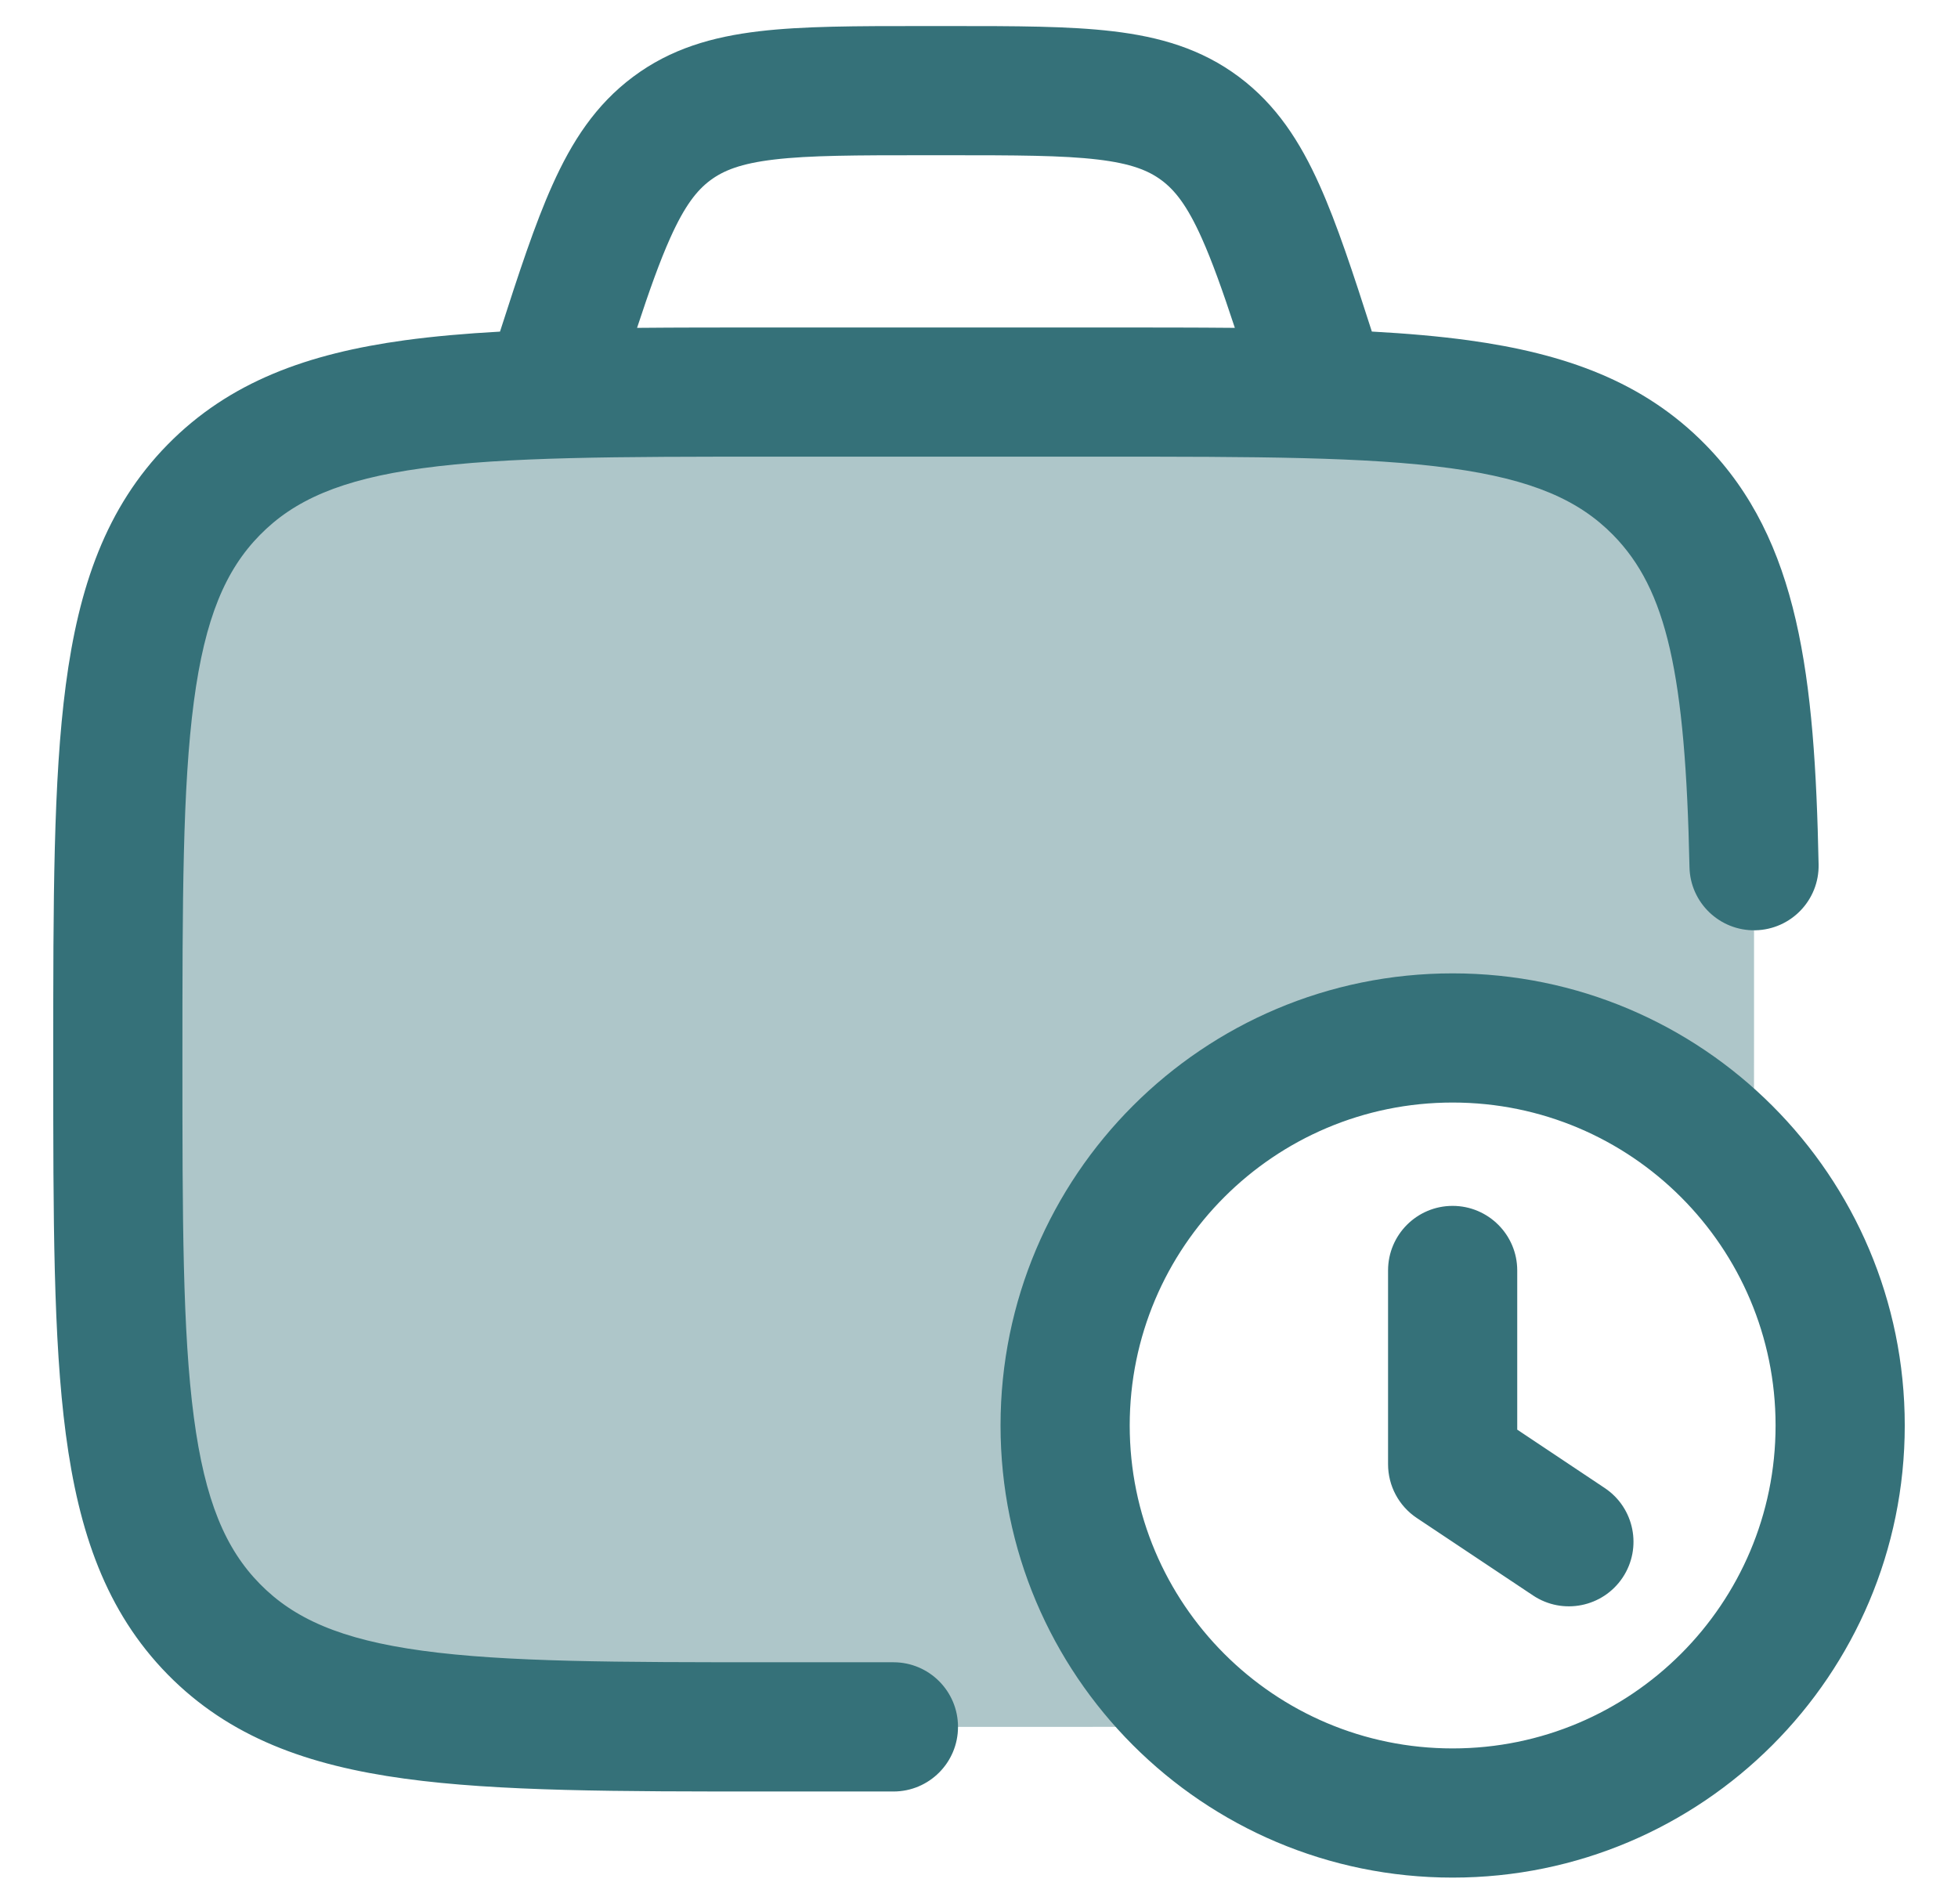
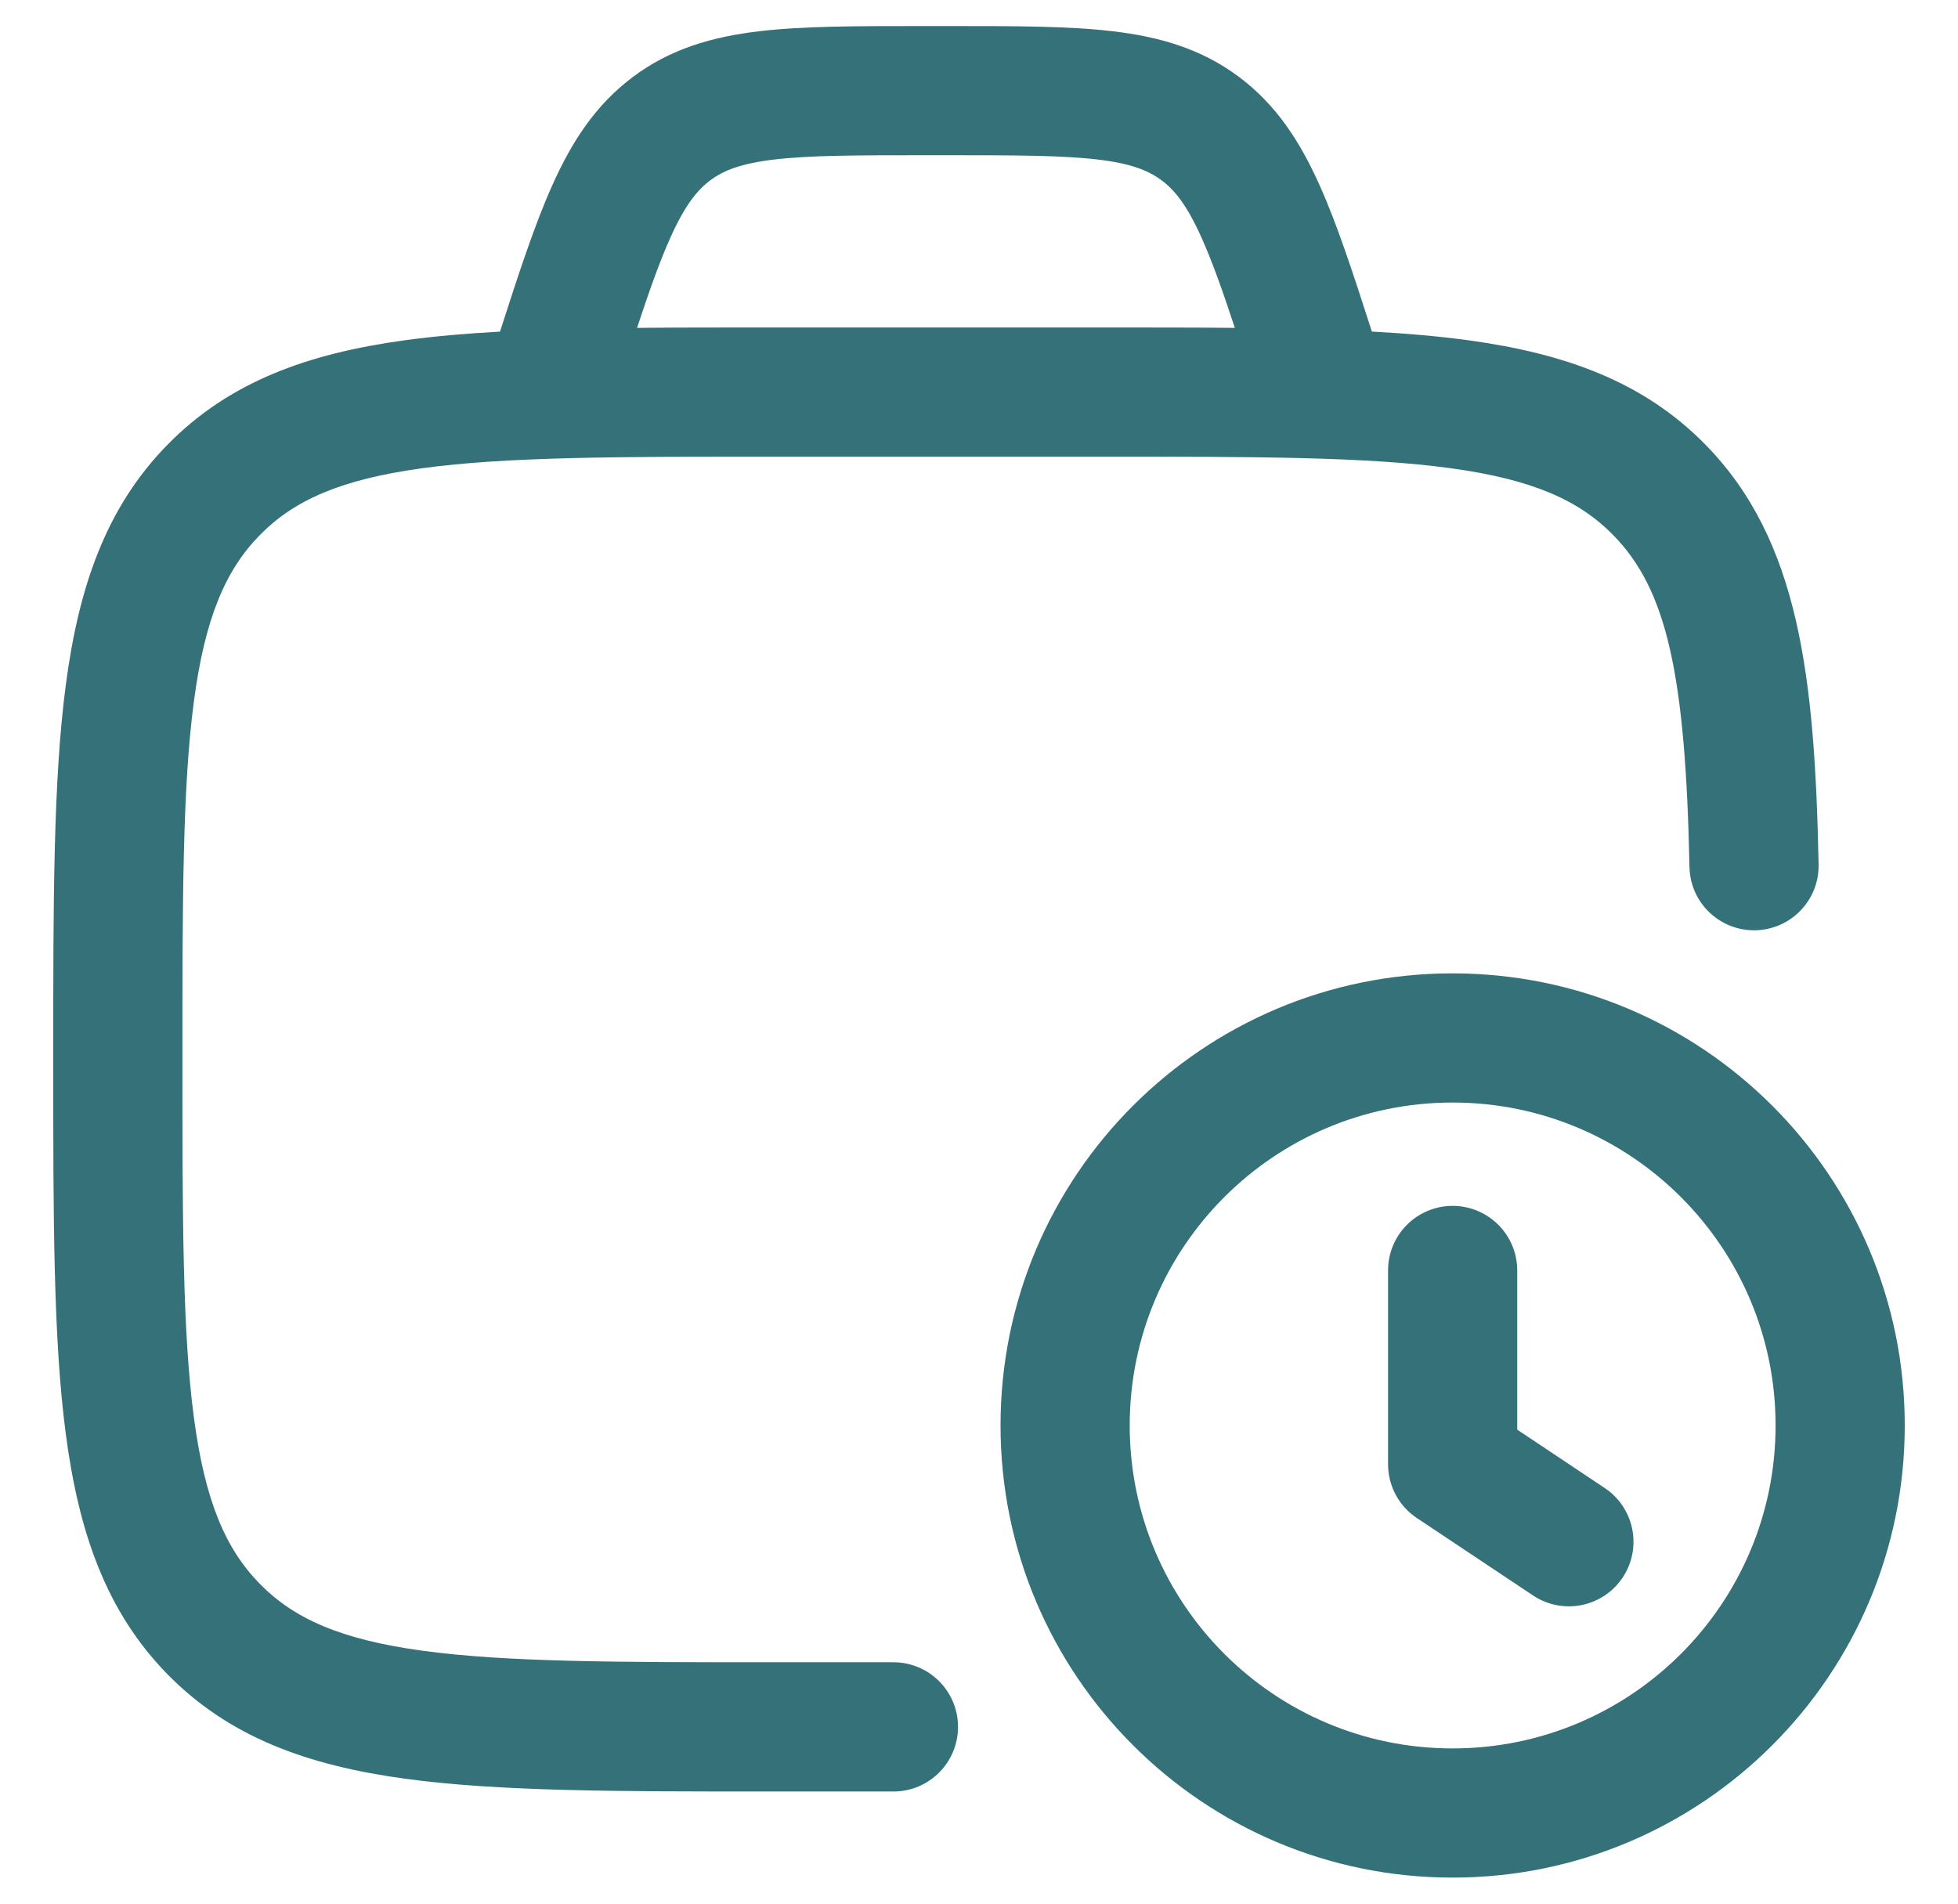
<svg xmlns="http://www.w3.org/2000/svg" width="36" height="35" viewBox="0 0 36 35" fill="none">
-   <path opacity="0.4" d="M14.209 7.208H20.23C25.906 7.208 28.744 7.208 30.508 9.005C31.865 10.388 32.178 12.419 32.25 15.917V19.083C32.25 20.036 32.25 20.912 32.242 21.72C30.936 20.111 28.942 19.083 26.708 19.083C22.773 19.083 19.583 22.273 19.583 26.208C19.583 28.442 20.611 30.436 22.22 31.742C21.412 31.75 20.536 31.75 19.583 31.75H14.209C8.532 31.75 5.694 31.75 3.93 29.953C2.167 28.156 2.167 25.264 2.167 19.479C2.167 13.695 2.167 10.802 3.93 9.005C5.694 7.208 8.532 7.208 14.209 7.208Z" fill="#357179" />
  <path fill-rule="evenodd" clip-rule="evenodd" d="M17.486 0.479H16.931H16.931C15.751 0.479 14.762 0.479 13.956 0.575C13.1 0.676 12.331 0.895 11.639 1.413C10.949 1.928 10.513 2.606 10.156 3.403C9.835 4.117 9.54 5.019 9.193 6.097C8.561 6.132 7.978 6.183 7.441 6.256C5.665 6.5 4.221 7.014 3.082 8.174C1.947 9.33 1.447 10.793 1.21 12.592C0.979 14.34 0.979 16.574 0.979 19.392V19.392V19.567V19.567C0.979 22.385 0.979 24.618 1.21 26.367C1.447 28.165 1.947 29.628 3.082 30.785C4.221 31.945 5.665 32.459 7.441 32.702C9.161 32.938 11.356 32.938 14.118 32.938H14.118H16.427C17.083 32.938 17.614 32.406 17.614 31.75C17.614 31.094 17.083 30.562 16.427 30.562H14.209C11.336 30.562 9.303 30.56 7.763 30.349C6.259 30.143 5.403 29.758 4.778 29.121C4.149 28.481 3.768 27.599 3.564 26.056C3.356 24.481 3.354 22.404 3.354 19.479C3.354 16.554 3.356 14.477 3.564 12.902C3.768 11.359 4.149 10.477 4.778 9.837C5.403 9.2 6.259 8.815 7.763 8.609C9.303 8.398 11.336 8.396 14.209 8.396H20.23C23.102 8.396 25.135 8.398 26.675 8.609C28.179 8.815 29.035 9.2 29.66 9.837C30.645 10.841 30.989 12.39 31.063 15.941C31.076 16.597 31.619 17.117 32.274 17.104C32.93 17.09 33.451 16.548 33.437 15.892C33.366 12.448 33.084 9.935 31.355 8.174C30.217 7.014 28.773 6.5 26.997 6.256C26.454 6.182 25.864 6.131 25.223 6.096C24.877 5.018 24.582 4.117 24.261 3.403C23.904 2.606 23.468 1.928 22.779 1.413C22.086 0.895 21.317 0.676 20.461 0.575C19.655 0.479 18.666 0.479 17.486 0.479H17.486ZM22.704 6.028C22.475 5.333 22.286 4.803 22.094 4.375C21.826 3.777 21.601 3.497 21.357 3.315C21.116 3.136 20.799 3.006 20.182 2.933C19.532 2.856 18.684 2.854 17.417 2.854H17C15.733 2.854 14.885 2.856 14.235 2.933C13.617 3.006 13.301 3.136 13.06 3.315C12.816 3.497 12.591 3.777 12.323 4.375C12.131 4.803 11.942 5.333 11.713 6.028C12.462 6.021 13.263 6.021 14.118 6.021H20.32C21.167 6.021 21.961 6.021 22.704 6.028ZM18.396 26.208C18.396 21.617 22.117 17.896 26.708 17.896C31.299 17.896 35.021 21.617 35.021 26.208C35.021 30.799 31.299 34.521 26.708 34.521C22.117 34.521 18.396 30.799 18.396 26.208ZM26.708 20.271C23.429 20.271 20.771 22.929 20.771 26.208C20.771 29.488 23.429 32.146 26.708 32.146C29.987 32.146 32.646 29.488 32.646 26.208C32.646 22.929 29.987 20.271 26.708 20.271ZM26.708 22.171C27.364 22.171 27.896 22.703 27.896 23.358V26.285L29.504 27.358C30.05 27.721 30.198 28.459 29.834 29.005C29.47 29.55 28.733 29.698 28.187 29.334L26.049 27.909C25.719 27.689 25.521 27.318 25.521 26.921V23.358C25.521 22.703 26.052 22.171 26.708 22.171Z" fill="#357179" />
</svg>